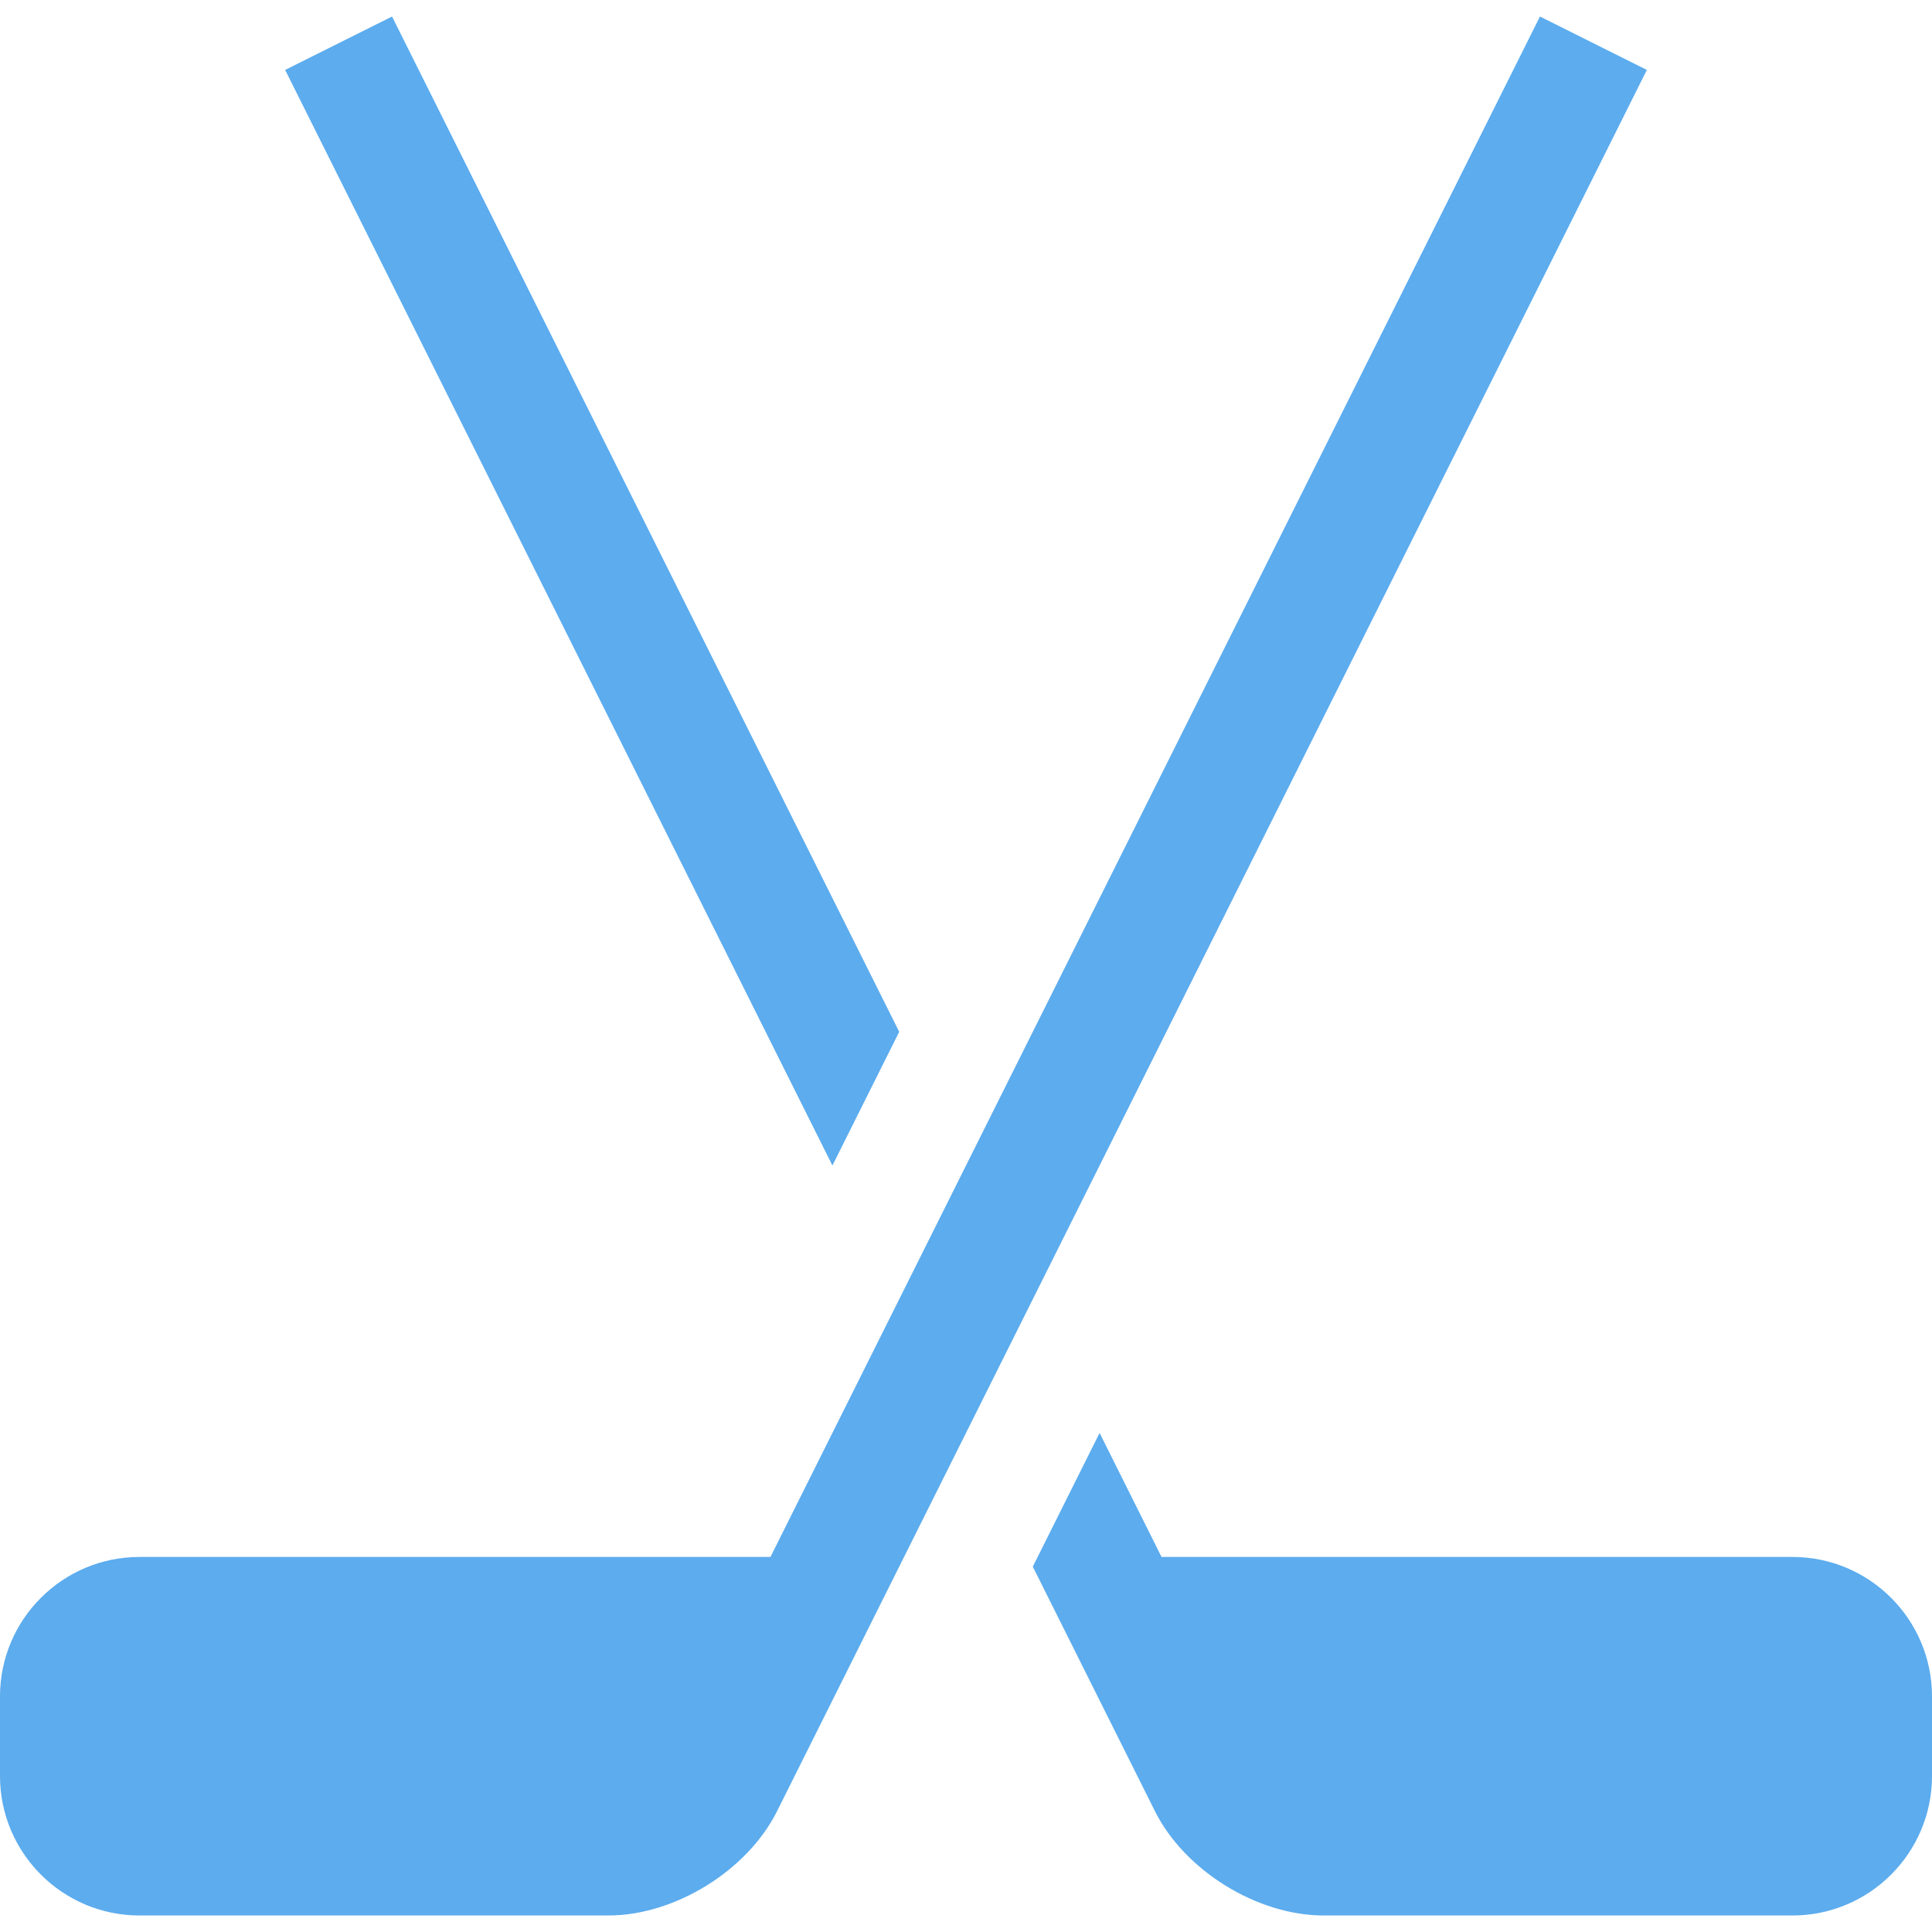
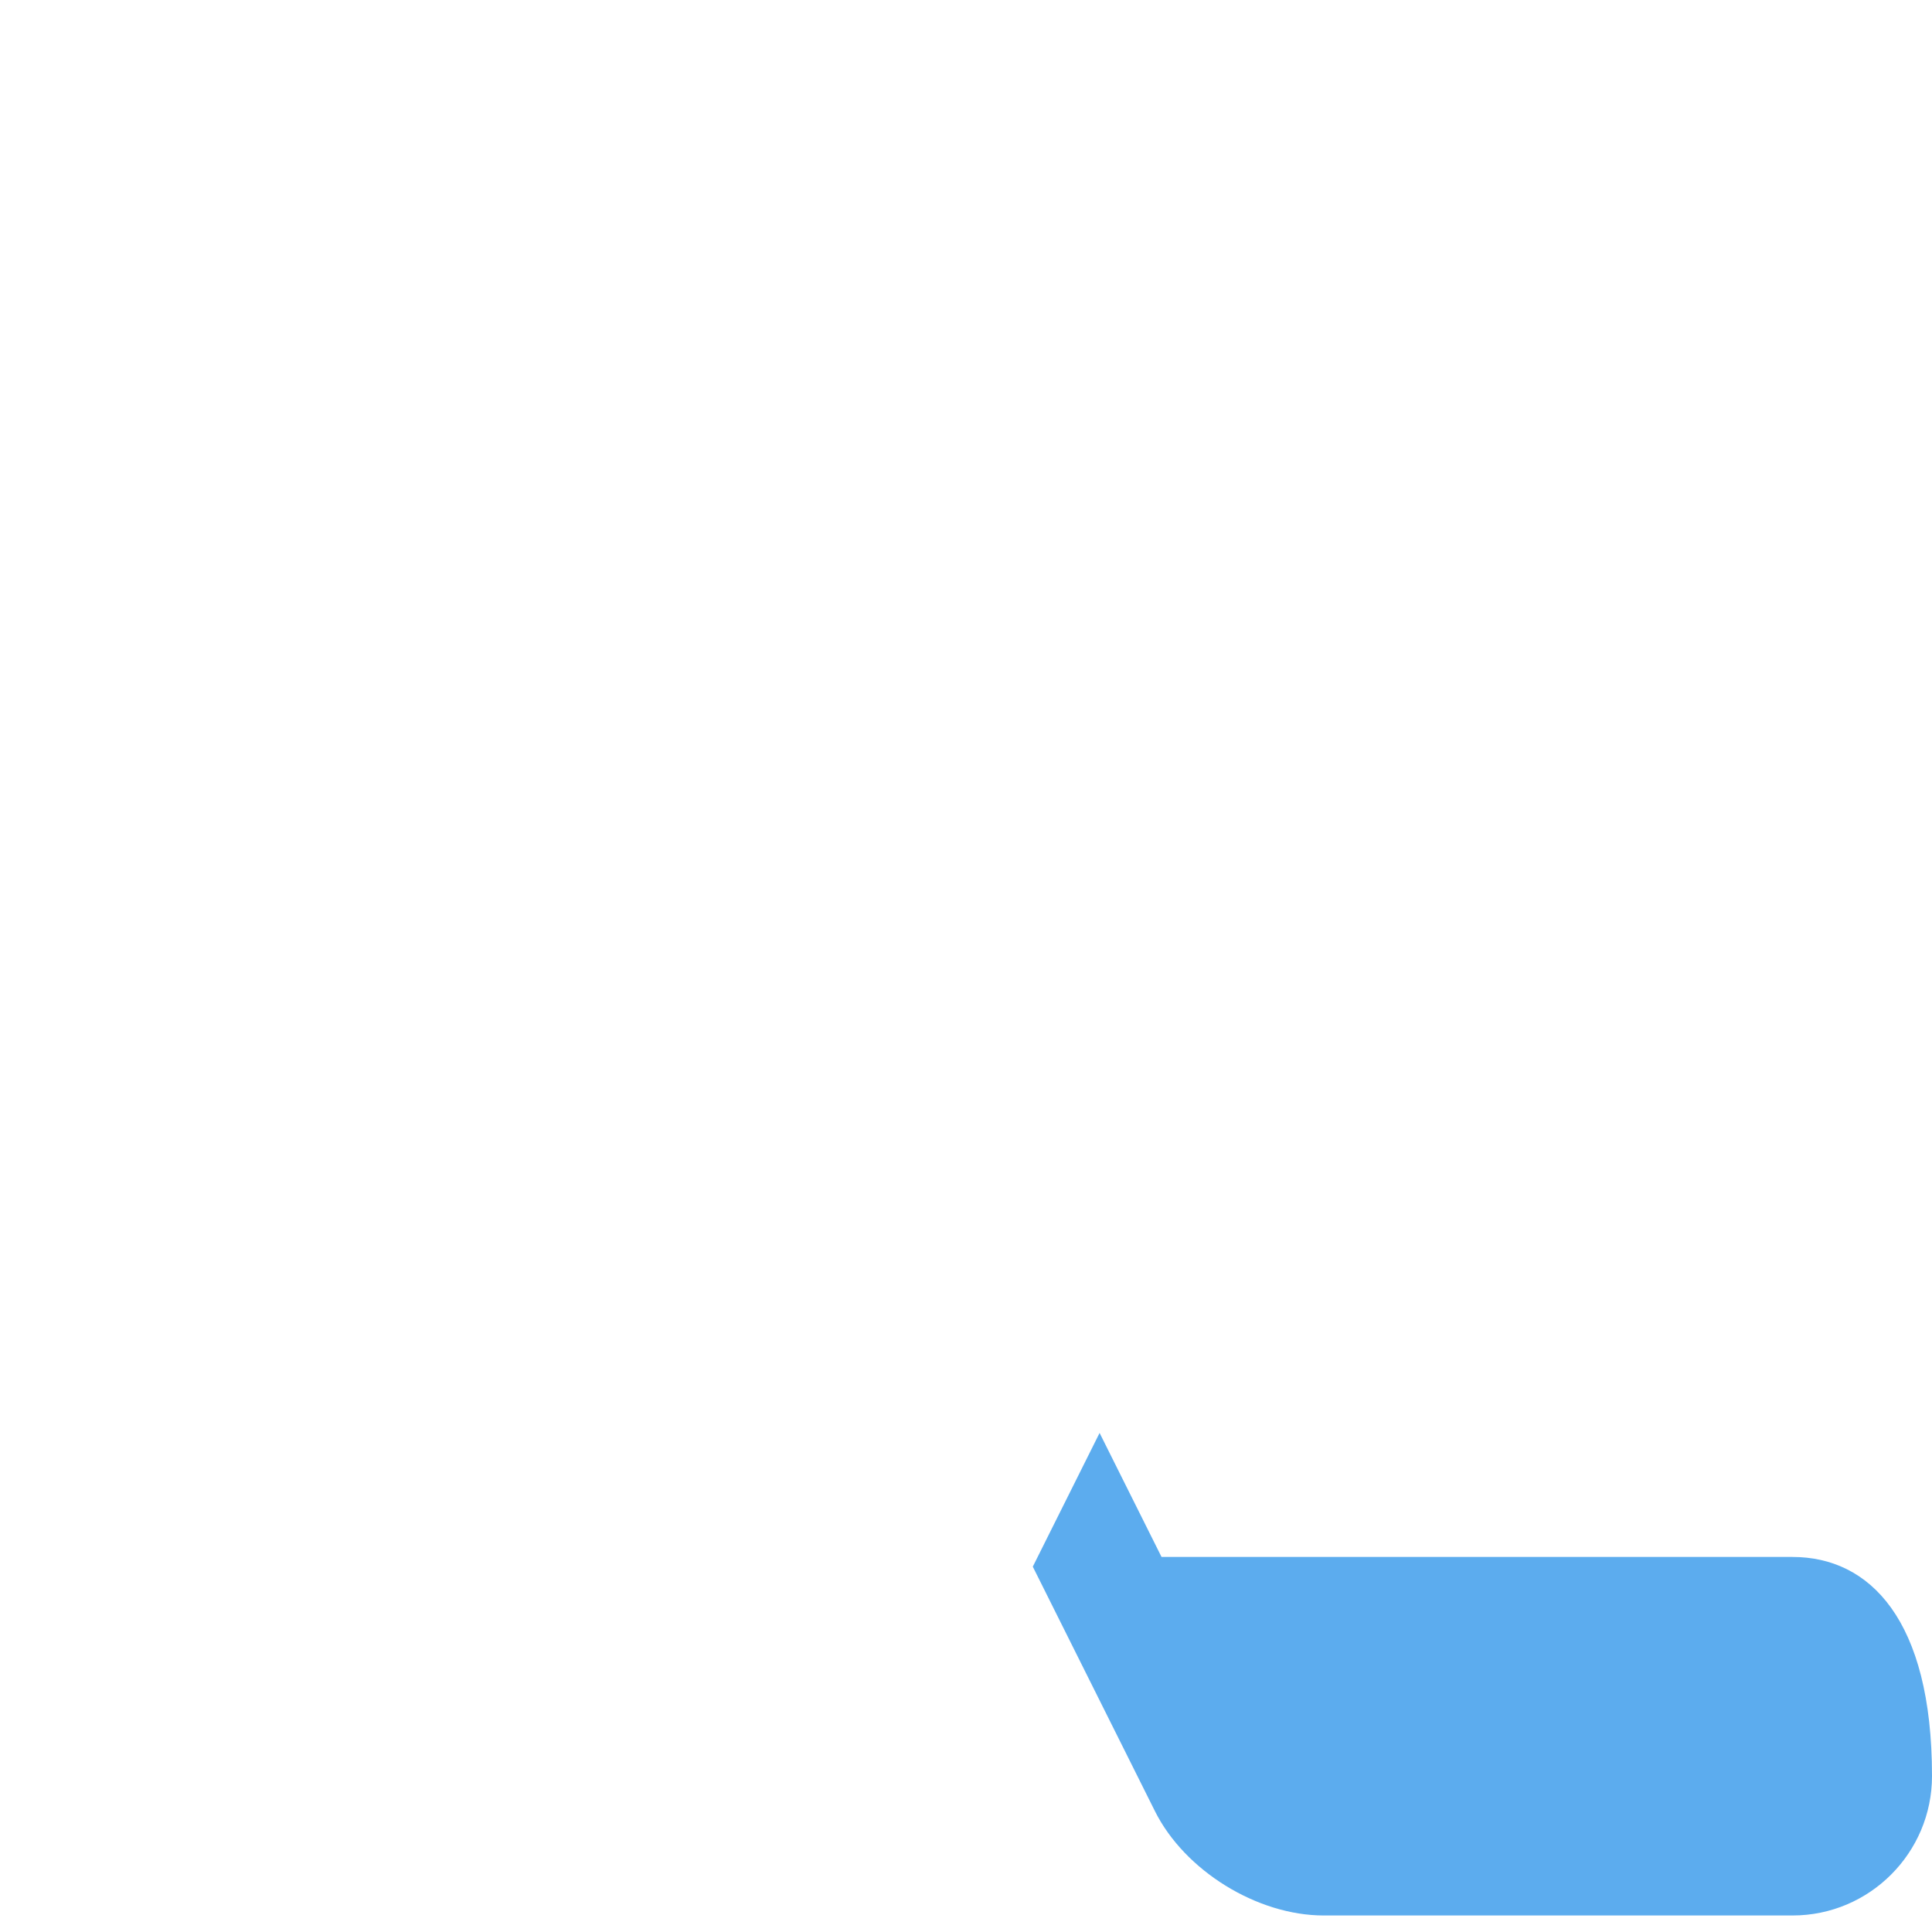
<svg xmlns="http://www.w3.org/2000/svg" version="1.1" id="Layer_1" x="0px" y="0px" viewBox="0 0 485 485" style="enable-background:new 0 0 485 485;" xml:space="preserve" width="512px" height="512px">
  <g>
-     <polygon points="225.733,259.018 98.419,4.148 71.581,17.555 208.966,292.584  " fill="#5CACEE" />
-     <path d="M450,390.852H291.587l-15.552-31.134l-16.767,33.566l30.66,61.378c7.457,14.931,25.666,26.19,42.356,26.19H450   c19.299,0,35-15.701,35-35v-20C485,406.552,469.299,390.852,450,390.852z" fill="#5CACEE" />
-     <path d="M386.581,4.148L193.413,390.852H35c-19.299,0-35,15.701-35,35v20c0,19.299,15.701,35,35,35h117.716   c16.69,0,34.899-11.259,42.356-26.189L413.419,17.555L386.581,4.148z" fill="#5CACEE" />
+     <path d="M450,390.852H291.587l-15.552-31.134l-16.767,33.566l30.66,61.378c7.457,14.931,25.666,26.19,42.356,26.19H450   c19.299,0,35-15.701,35-35C485,406.552,469.299,390.852,450,390.852z" fill="#5CACEE" />
  </g>
  <g>
</g>
  <g>
</g>
  <g>
</g>
  <g>
</g>
  <g>
</g>
  <g>
</g>
  <g>
</g>
  <g>
</g>
  <g>
</g>
  <g>
</g>
  <g>
</g>
  <g>
</g>
  <g>
</g>
  <g>
</g>
  <g>
</g>
</svg>